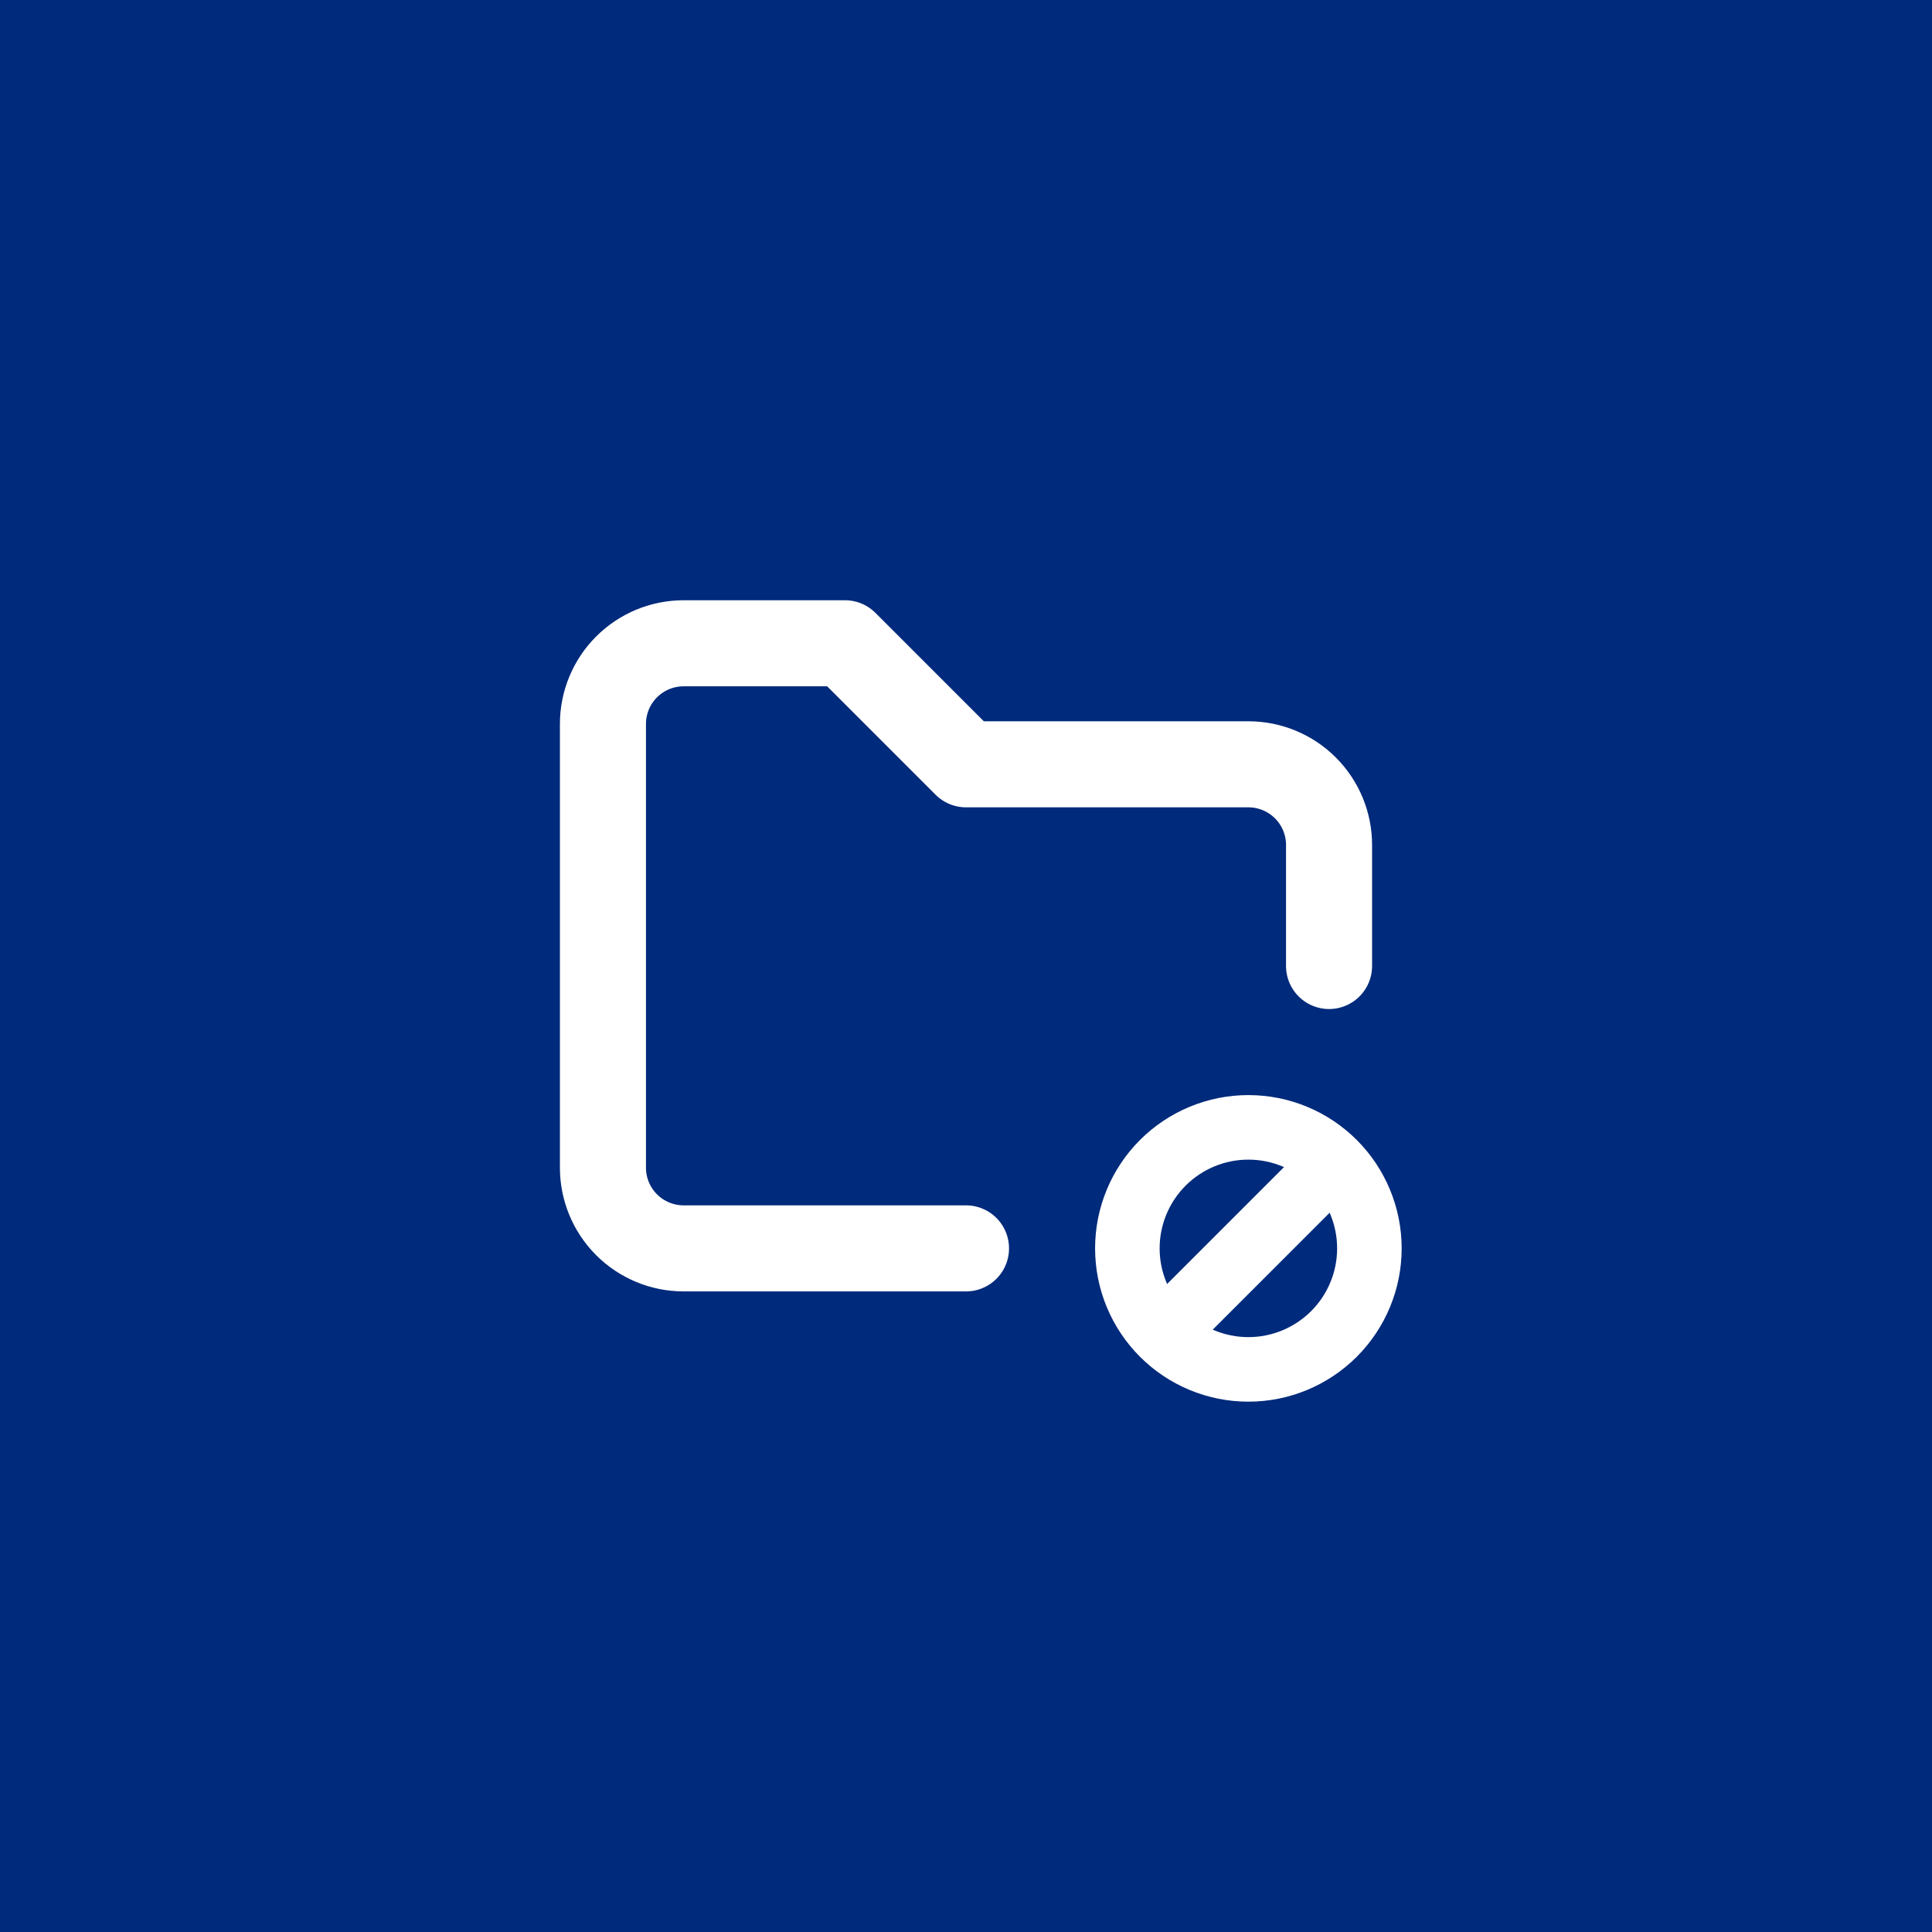
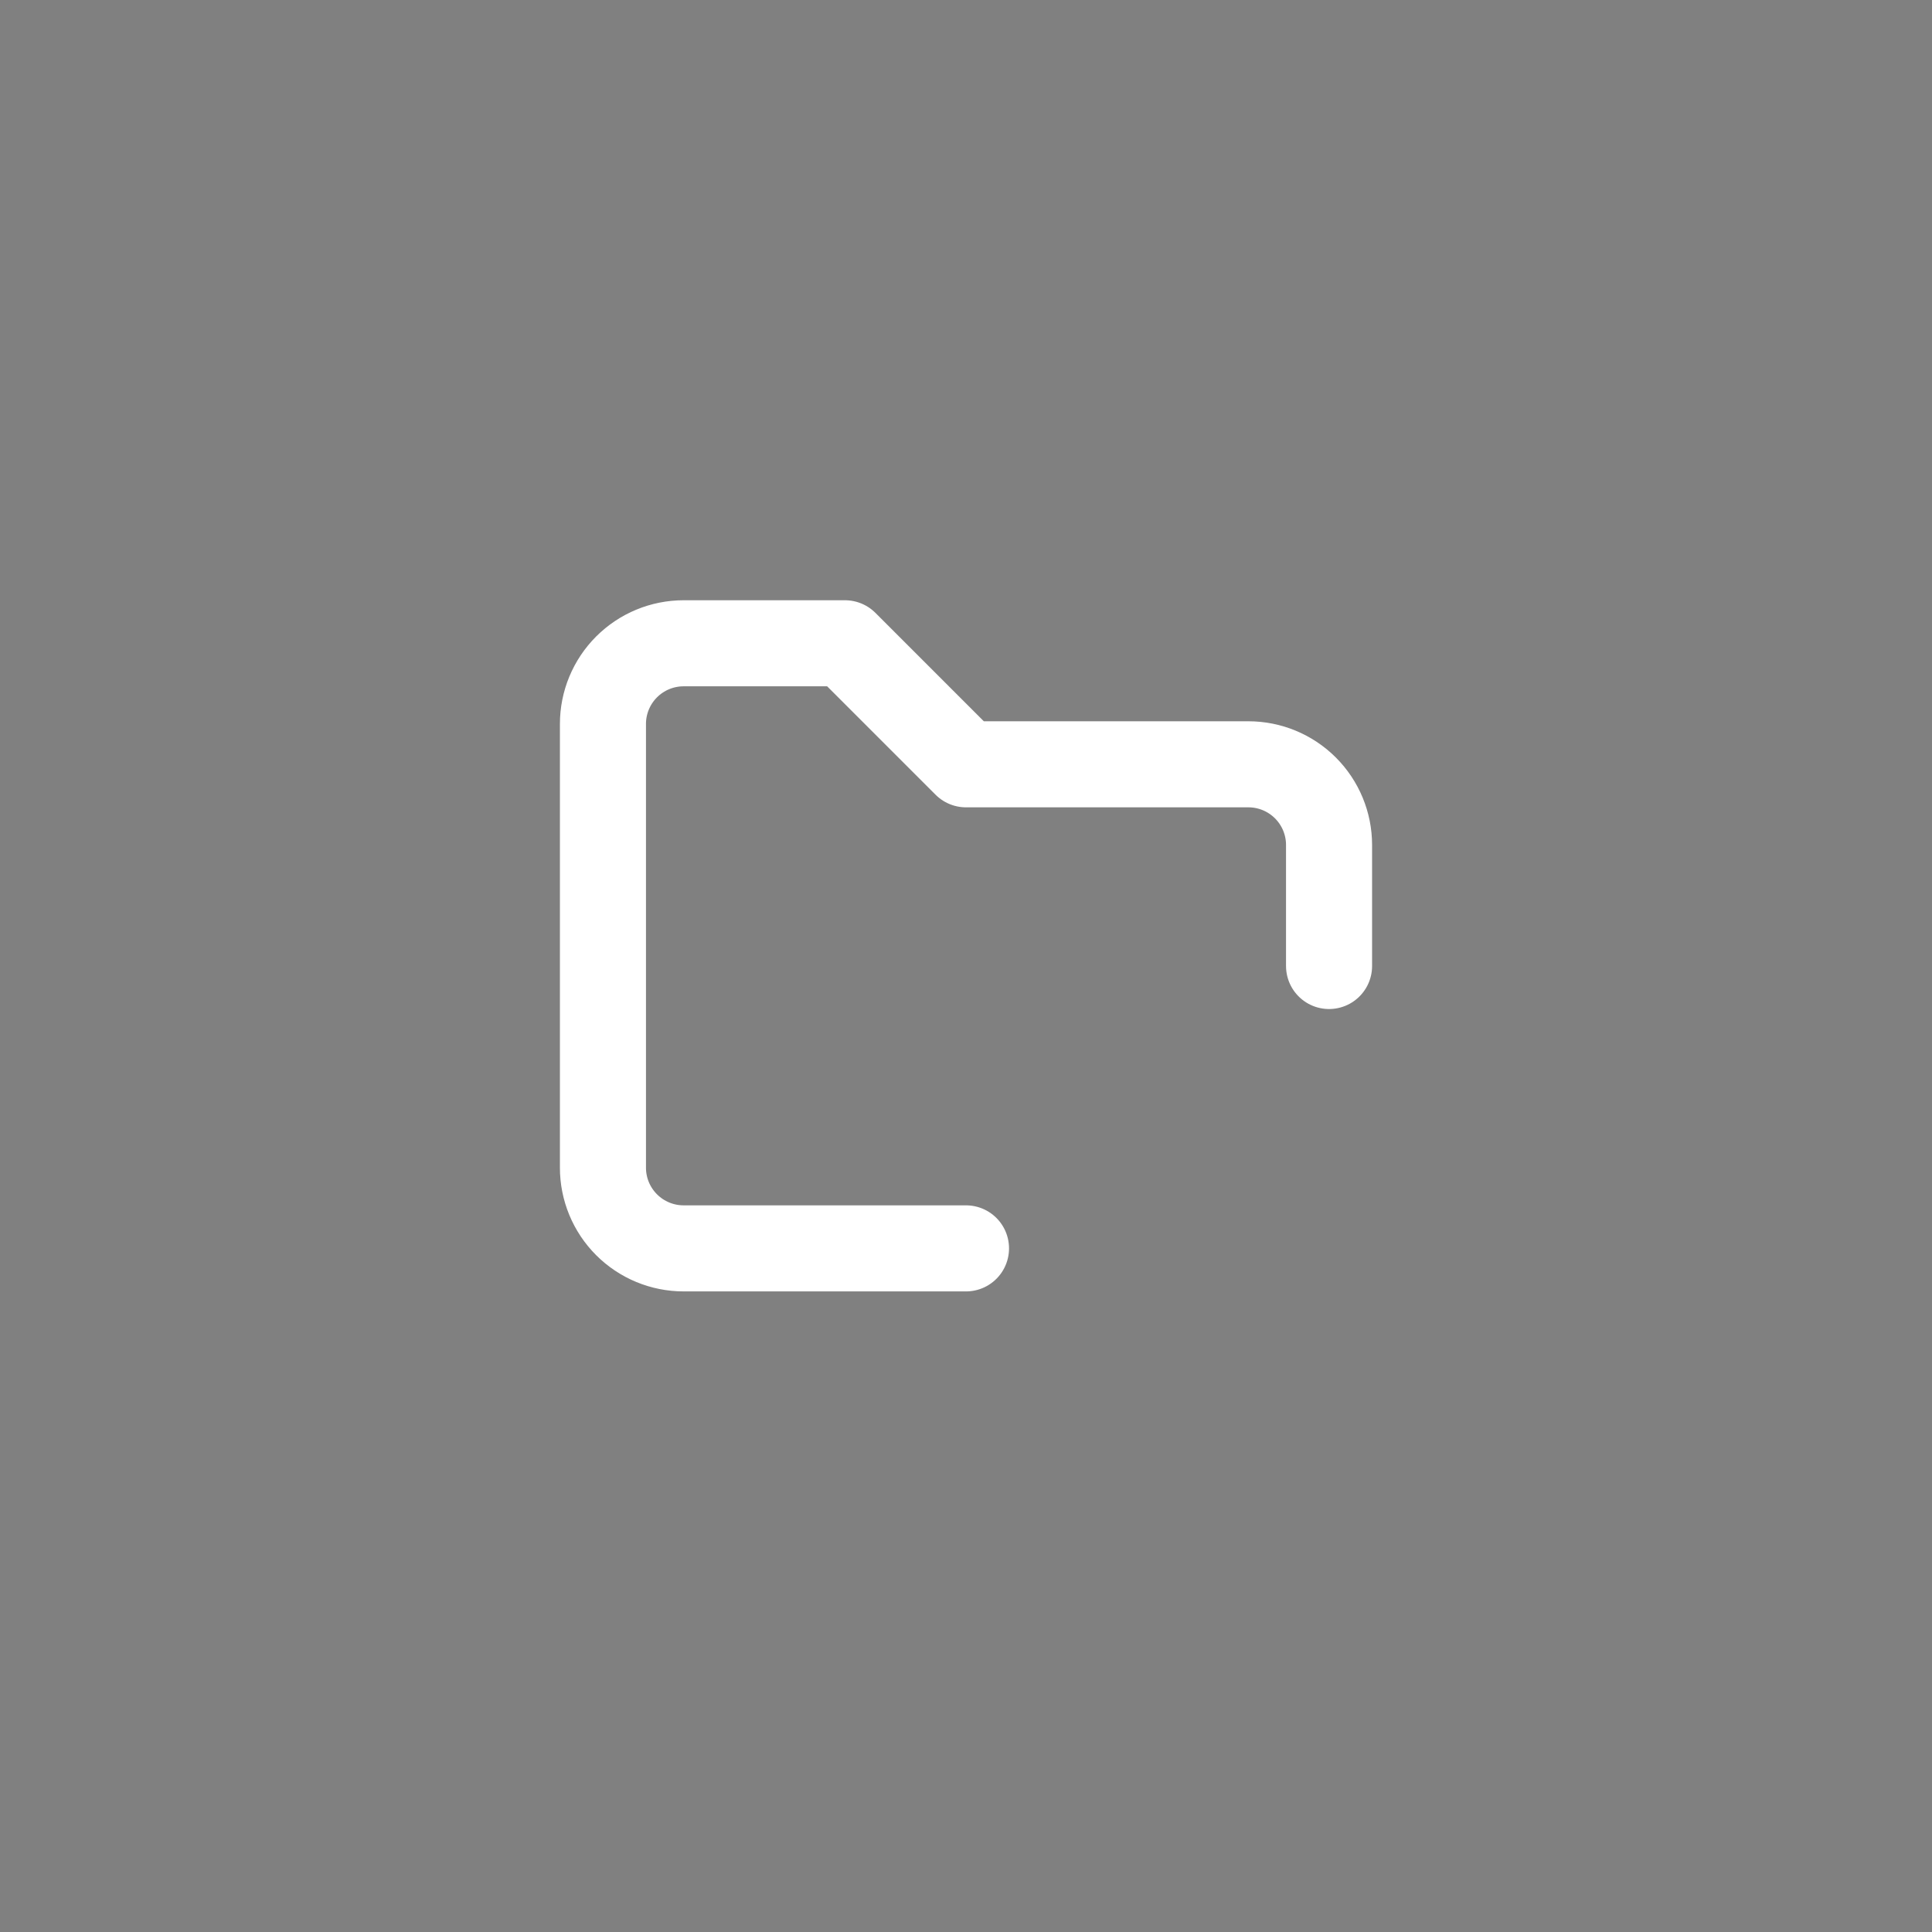
<svg xmlns="http://www.w3.org/2000/svg" version="1.1" width="449" height="449">
  <rect width="100%" height="100%" fill="#808080" stroke="none" />
  <svg width="449" height="449" viewBox="0 0 449 449" fill="none">
    <g clip-path="url(#clip0_1_2)">
      <g clip-path="url(#clip1_1_2)">
-         <path d="M449 0H0V449H449V0Z" fill="#002A7B" />
        <path d="M224.5 290.125H158.875C153.902 290.125 149.133 288.15 145.617 284.633C142.1 281.117 140.125 276.348 140.125 271.375V168.25C140.125 163.277 142.1 158.508 145.617 154.992C149.133 151.475 153.902 149.5 158.875 149.5H196.375L224.5 177.625H290.125C295.098 177.625 299.867 179.6 303.383 183.117C306.9 186.633 308.875 191.402 308.875 196.375V224.5" stroke="white" stroke-width="20" stroke-linecap="round" stroke-linejoin="round" />
-         <path d="M262 290.125C262 297.584 264.963 304.738 270.238 310.012C275.512 315.287 282.666 318.25 290.125 318.25C297.584 318.25 304.738 315.287 310.012 310.012C315.287 304.738 318.25 297.584 318.25 290.125C318.25 282.666 315.287 275.512 310.012 270.238C304.738 264.963 297.584 262 290.125 262C282.666 262 275.512 264.963 270.238 270.238C264.963 275.512 262 282.666 262 290.125Z" stroke="white" stroke-width="15" stroke-linecap="round" stroke-linejoin="round" />
-         <path d="M271.375 308.875L308.875 271.375" stroke="white" stroke-width="15" stroke-linecap="round" stroke-linejoin="round" />
      </g>
    </g>
    <defs>
      <clipPath id="SvgjsClipPath1007">
-         <rect width="449" height="449" fill="white" />
-       </clipPath>
+         </clipPath>
      <clipPath id="SvgjsClipPath1006">
-         <rect width="449" height="449" fill="white" />
-       </clipPath>
+         </clipPath>
    </defs>
  </svg>
  <style>@media (prefers-color-scheme: light) { :root { filter: none; } }
@media (prefers-color-scheme: dark) { :root { filter: none; } }
</style>
</svg>